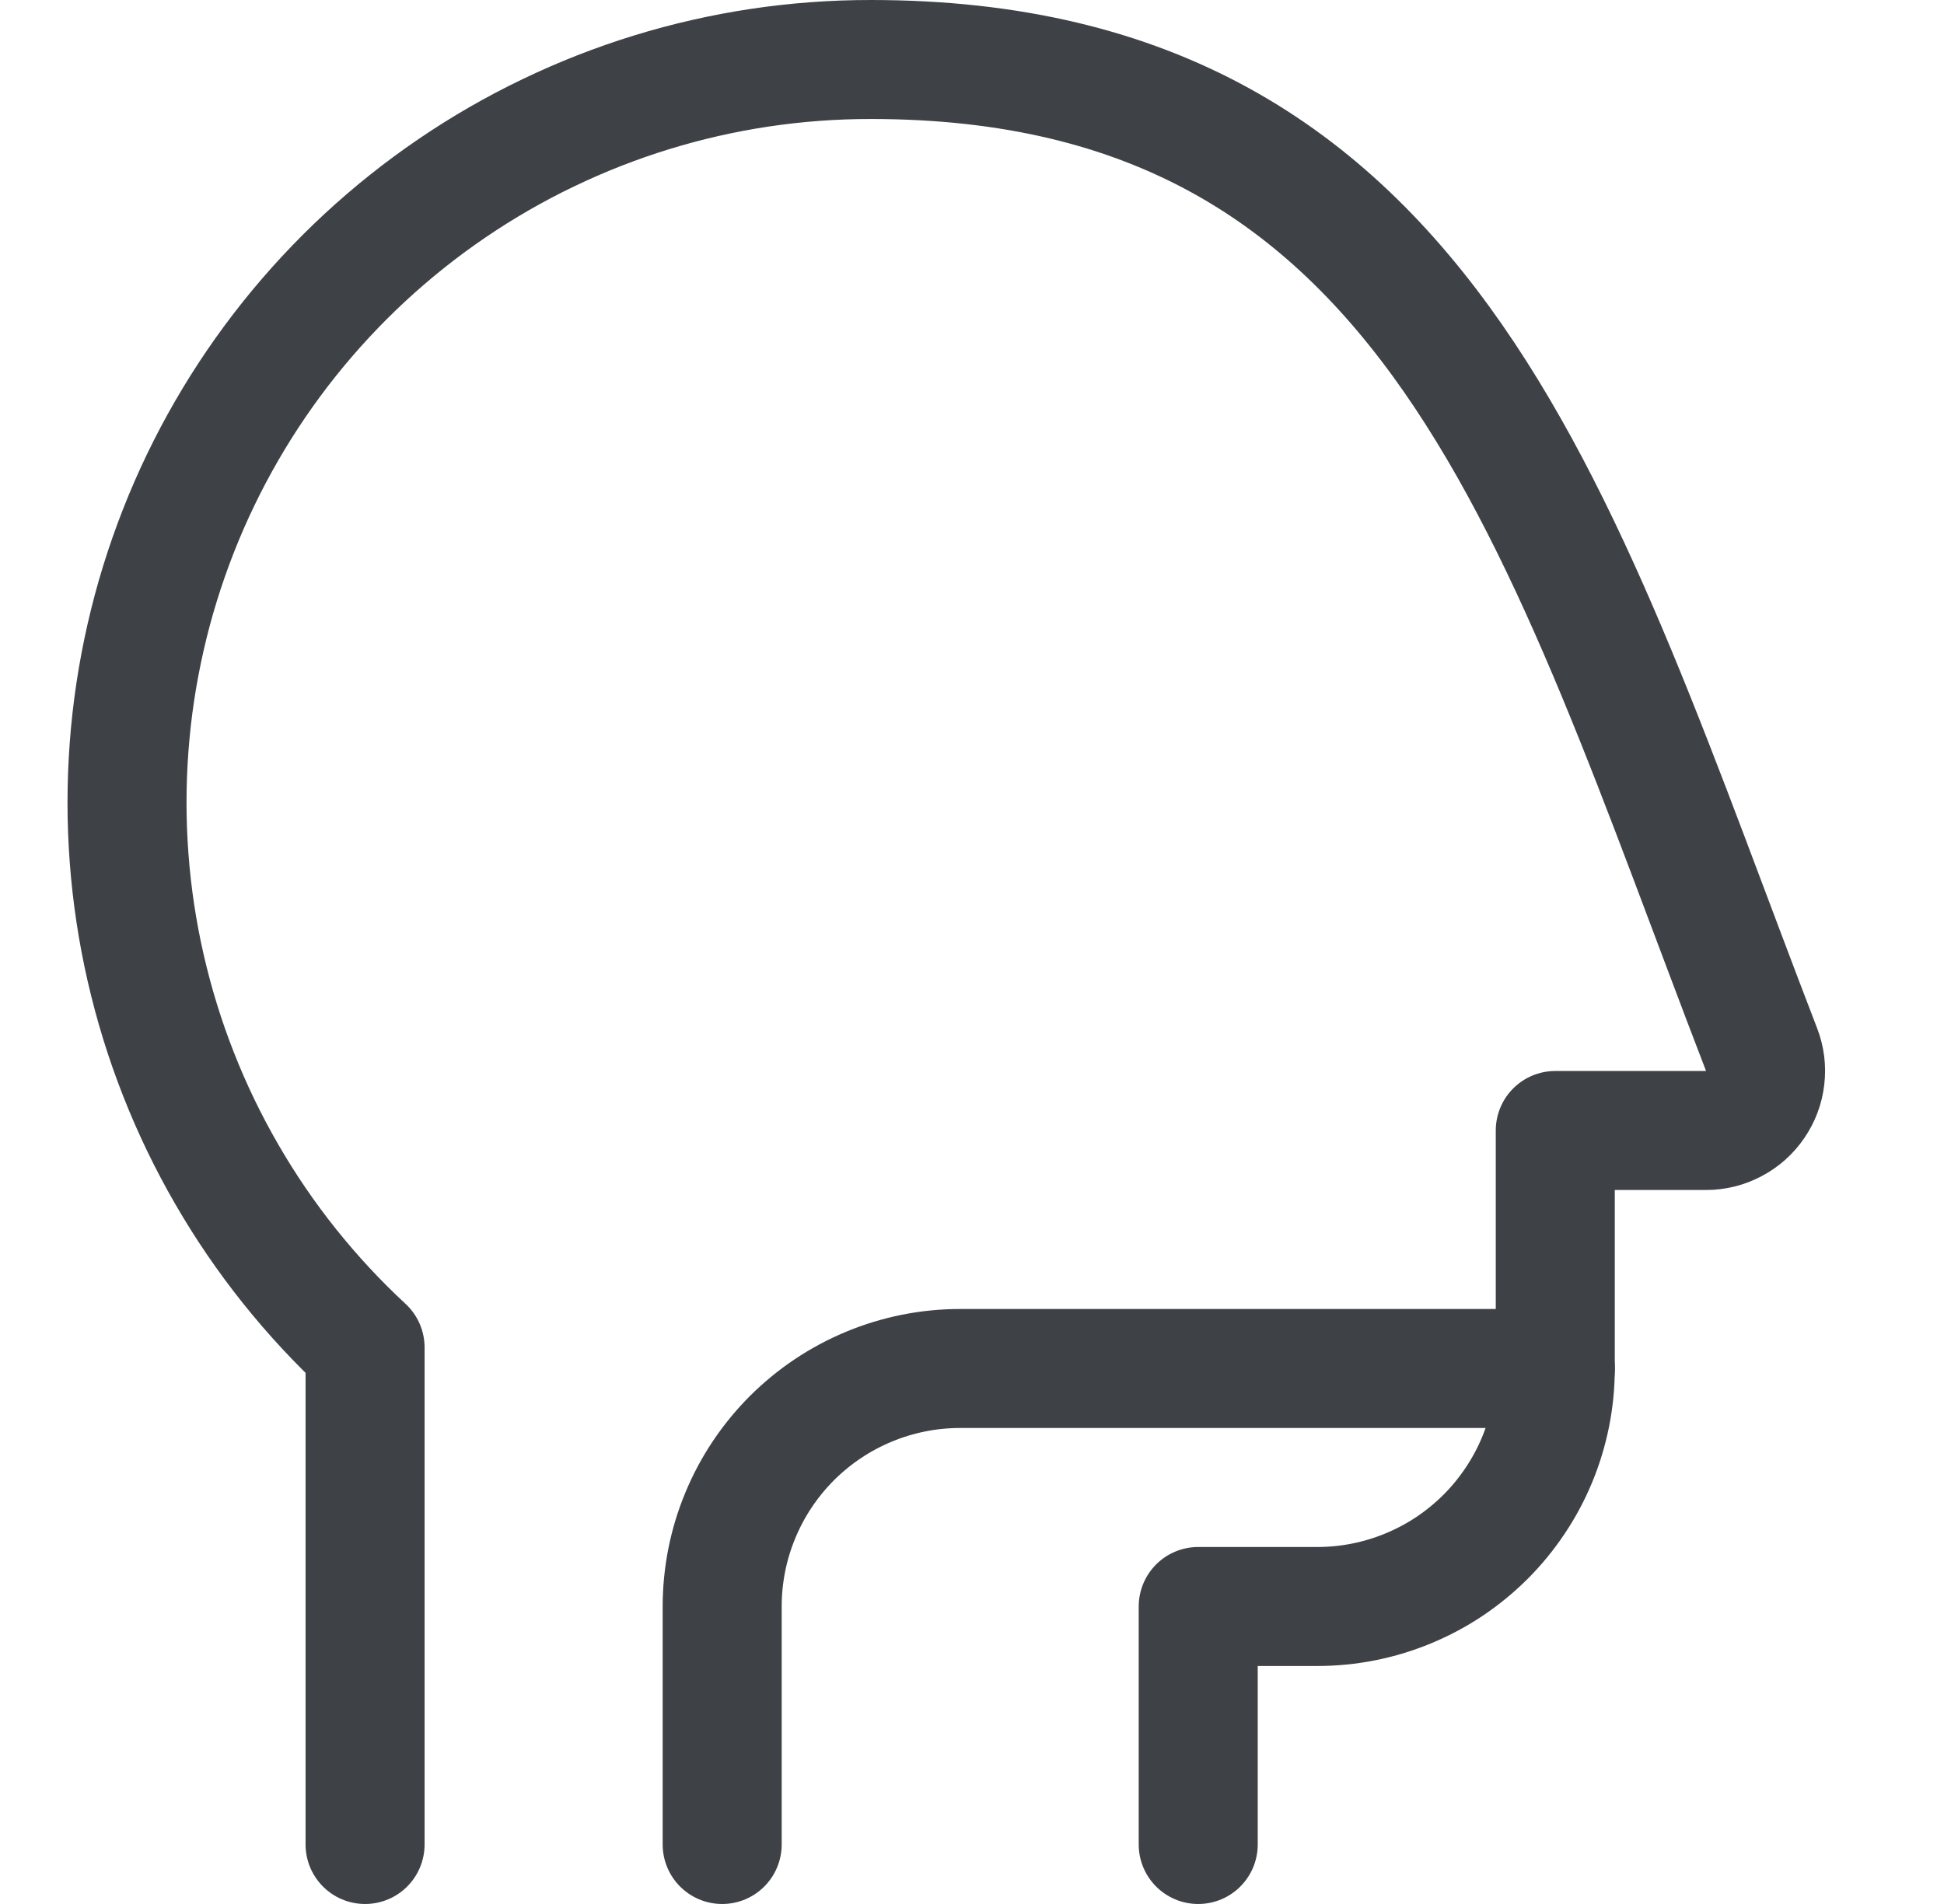
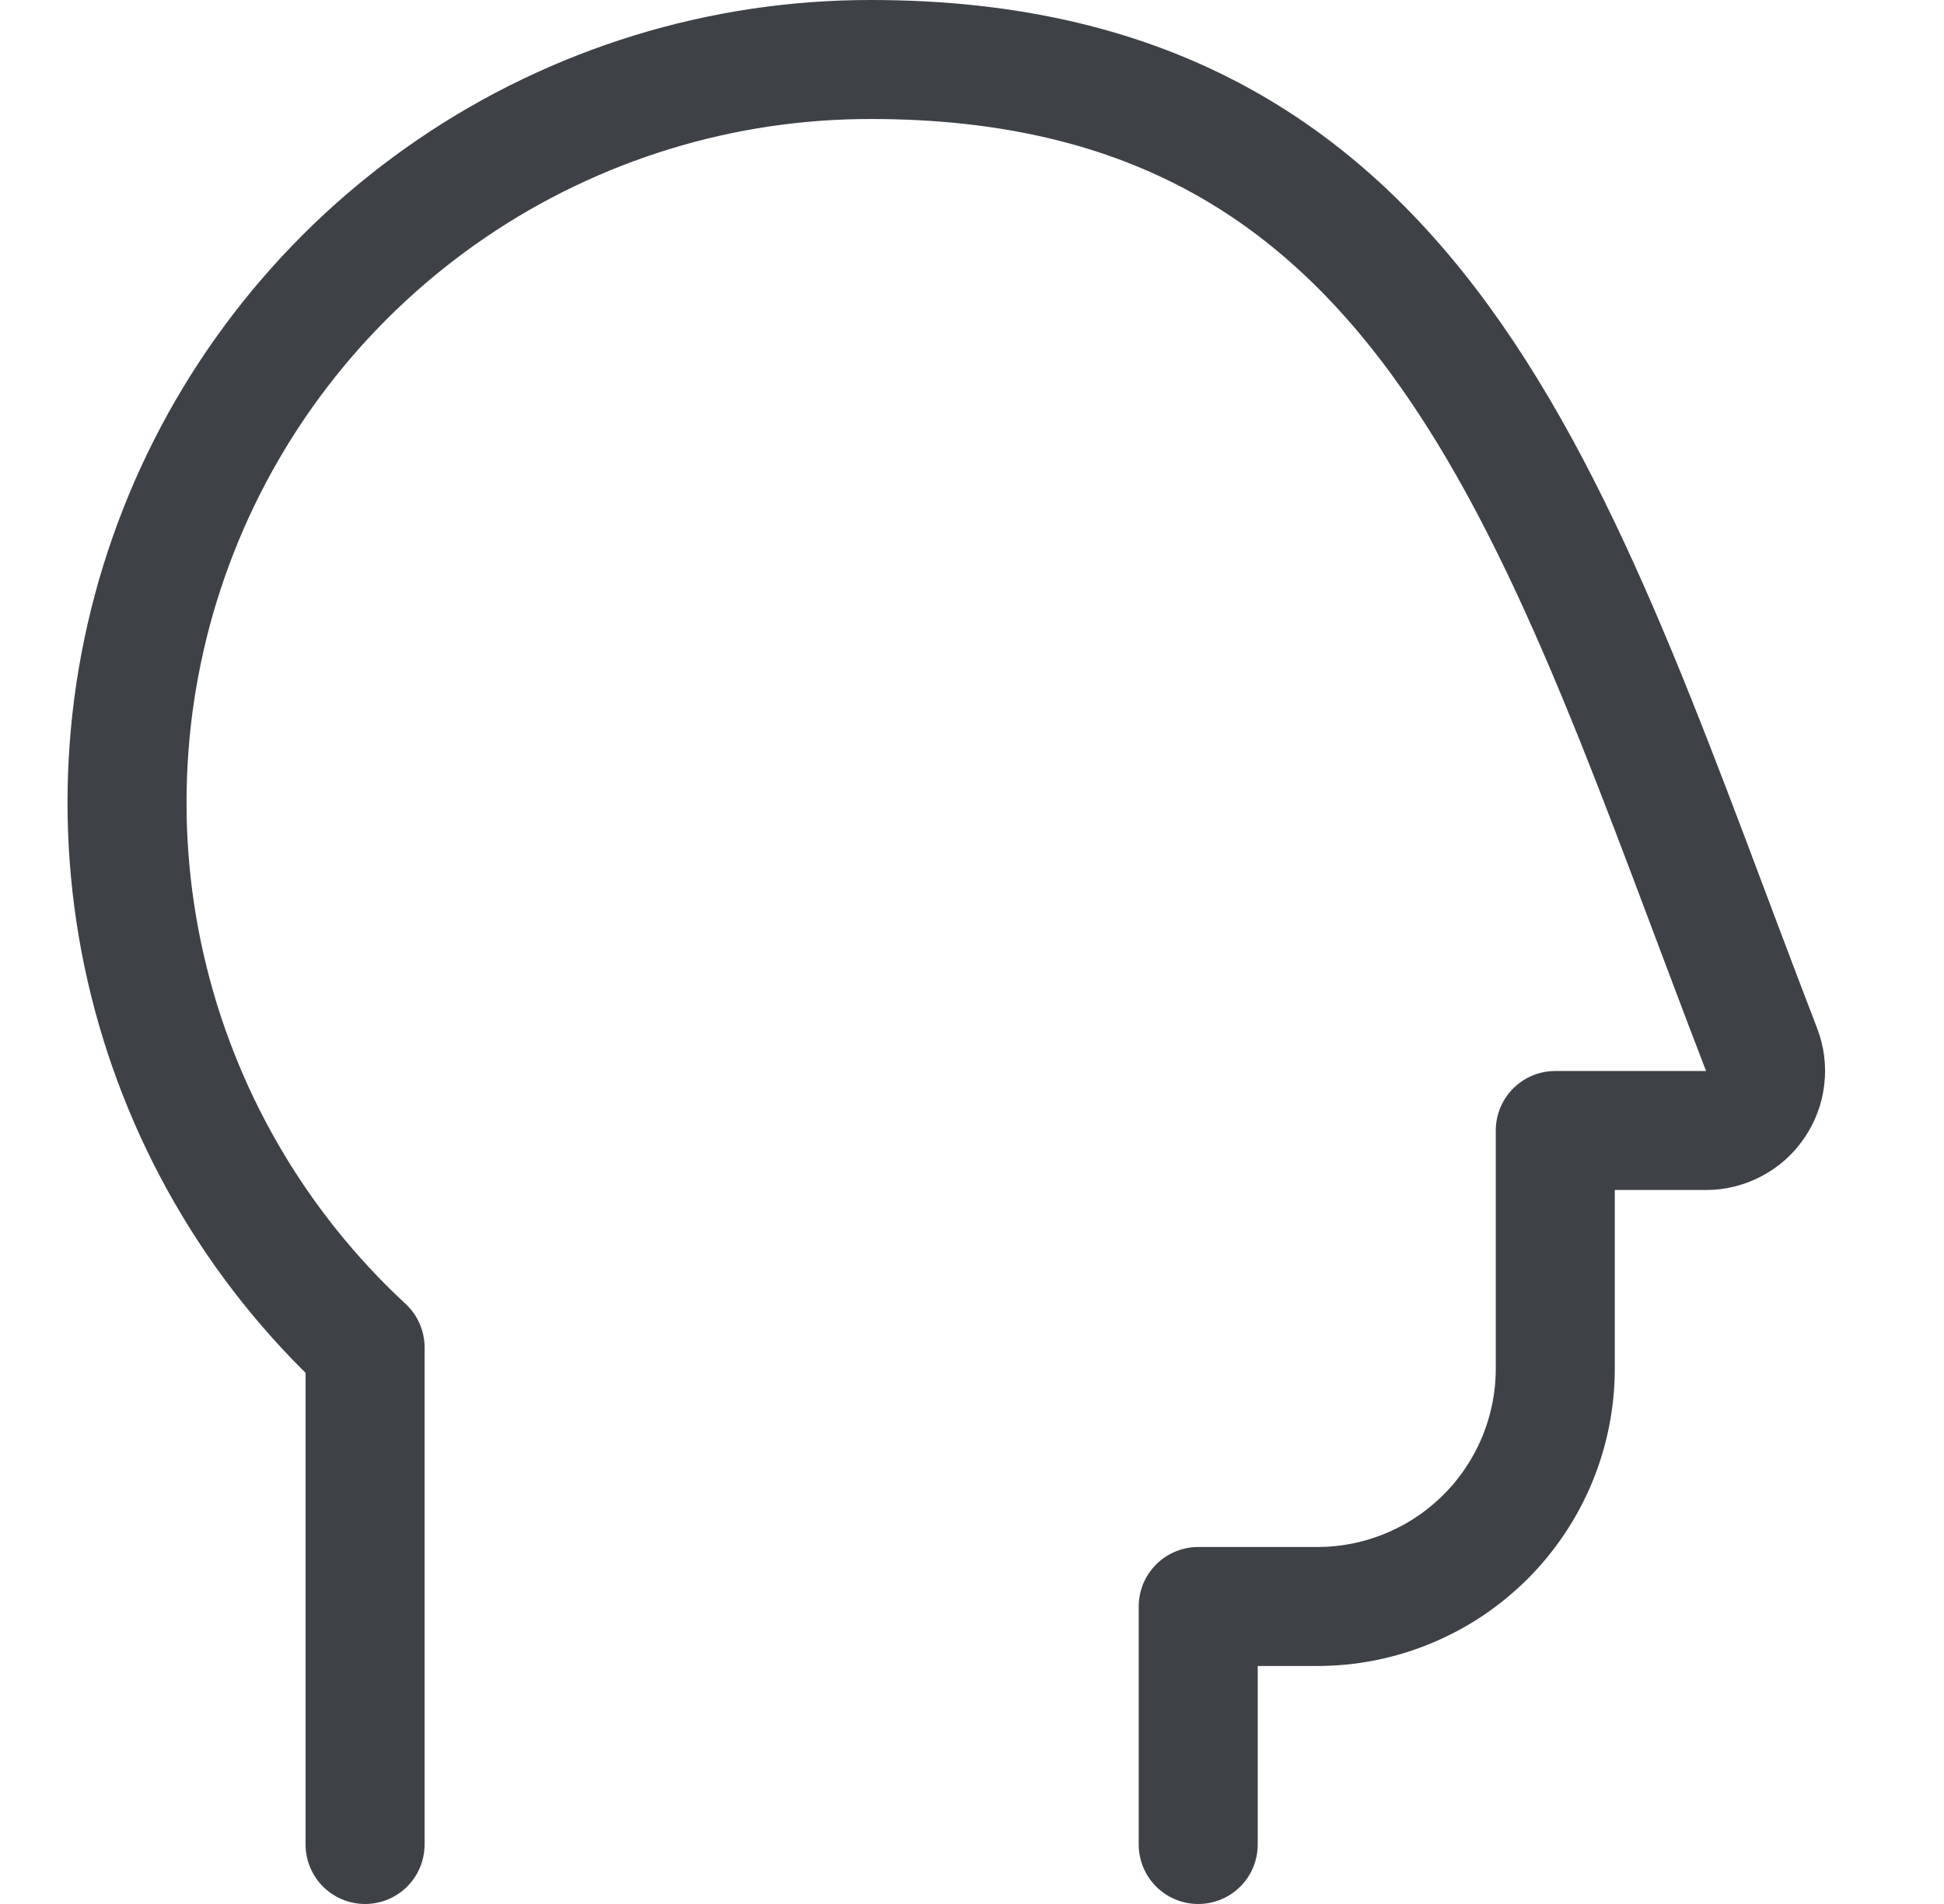
<svg xmlns="http://www.w3.org/2000/svg" width="49" height="48" viewBox="0 0 49 48" fill="none">
  <path d="M9.202 46.5V33.97C8.515 33.334 7.88 32.649 7.295 31.918C6.711 31.186 6.184 30.415 5.716 29.604C5.247 28.793 4.841 27.952 4.499 27.08C4.156 26.209 3.881 25.316 3.672 24.403C3.463 23.49 3.324 22.567 3.254 21.633C3.184 20.699 3.184 19.765 3.254 18.831C3.323 17.898 3.463 16.974 3.671 16.061C3.879 15.148 4.155 14.256 4.497 13.384C4.839 12.512 5.245 11.671 5.713 10.86C6.182 10.049 6.708 9.278 7.292 8.546C7.877 7.814 8.512 7.13 9.199 6.493C9.886 5.857 10.616 5.275 11.39 4.748C12.164 4.221 12.973 3.754 13.818 3.349C14.662 2.943 15.531 2.603 16.426 2.327C17.321 2.052 18.232 1.845 19.158 1.706C20.084 1.568 21.016 1.499 21.952 1.5C36.23 1.5 39.312 13.256 44.402 26.46C44.491 26.691 44.521 26.929 44.492 27.174C44.463 27.42 44.378 27.644 44.238 27.848C44.099 28.052 43.919 28.211 43.701 28.326C43.482 28.442 43.249 28.5 43.002 28.5H39.202V34.5C39.202 34.894 39.164 35.284 39.087 35.67C39.01 36.057 38.896 36.432 38.746 36.796C38.595 37.16 38.41 37.506 38.191 37.833C37.972 38.161 37.724 38.464 37.445 38.743C37.166 39.021 36.863 39.27 36.536 39.489C36.208 39.708 35.862 39.892 35.498 40.043C35.134 40.194 34.759 40.308 34.373 40.385C33.986 40.462 33.596 40.5 33.202 40.5H30.202V46.5" stroke="#3E4247" stroke-width="3" stroke-linecap="round" stroke-linejoin="round" />
-   <path d="M39.203 34.5H24.203C23.809 34.5 23.419 34.538 23.033 34.615C22.646 34.692 22.271 34.806 21.907 34.957C21.543 35.108 21.197 35.292 20.87 35.511C20.542 35.73 20.239 35.979 19.96 36.257C19.682 36.536 19.433 36.839 19.214 37.167C18.995 37.494 18.811 37.84 18.66 38.204C18.509 38.568 18.395 38.943 18.318 39.33C18.242 39.716 18.203 40.106 18.203 40.5V46.5" stroke="#3E4247" stroke-width="3" stroke-linecap="round" stroke-linejoin="round" />
</svg>